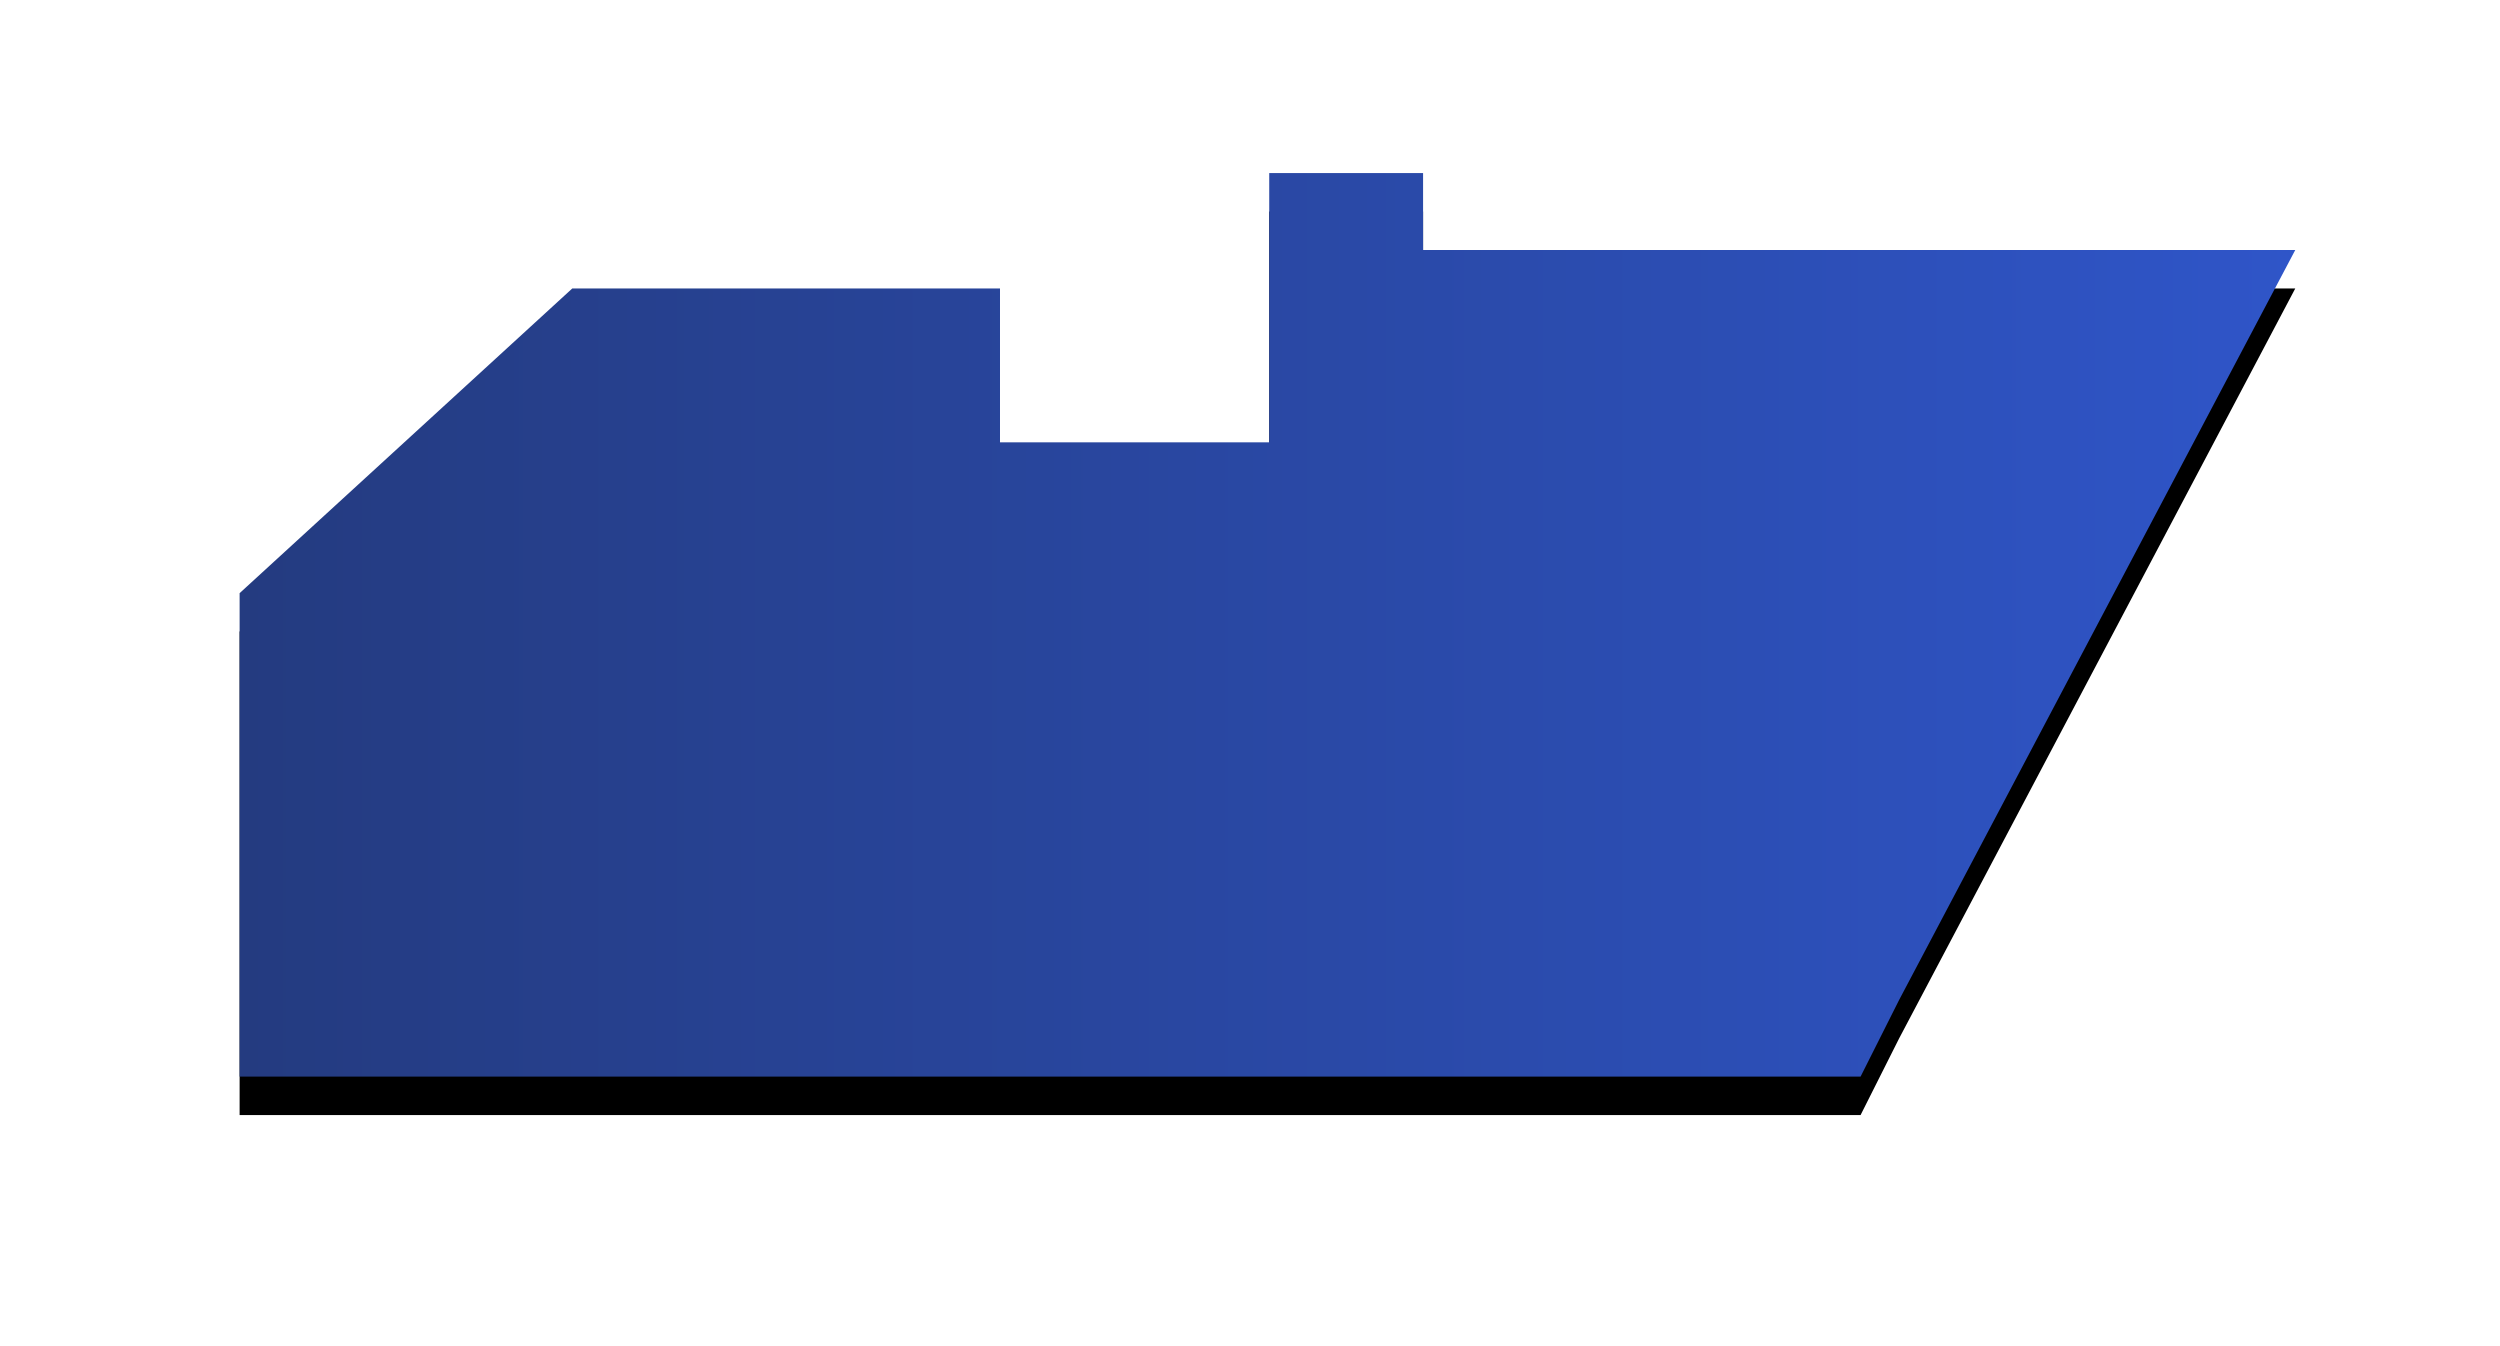
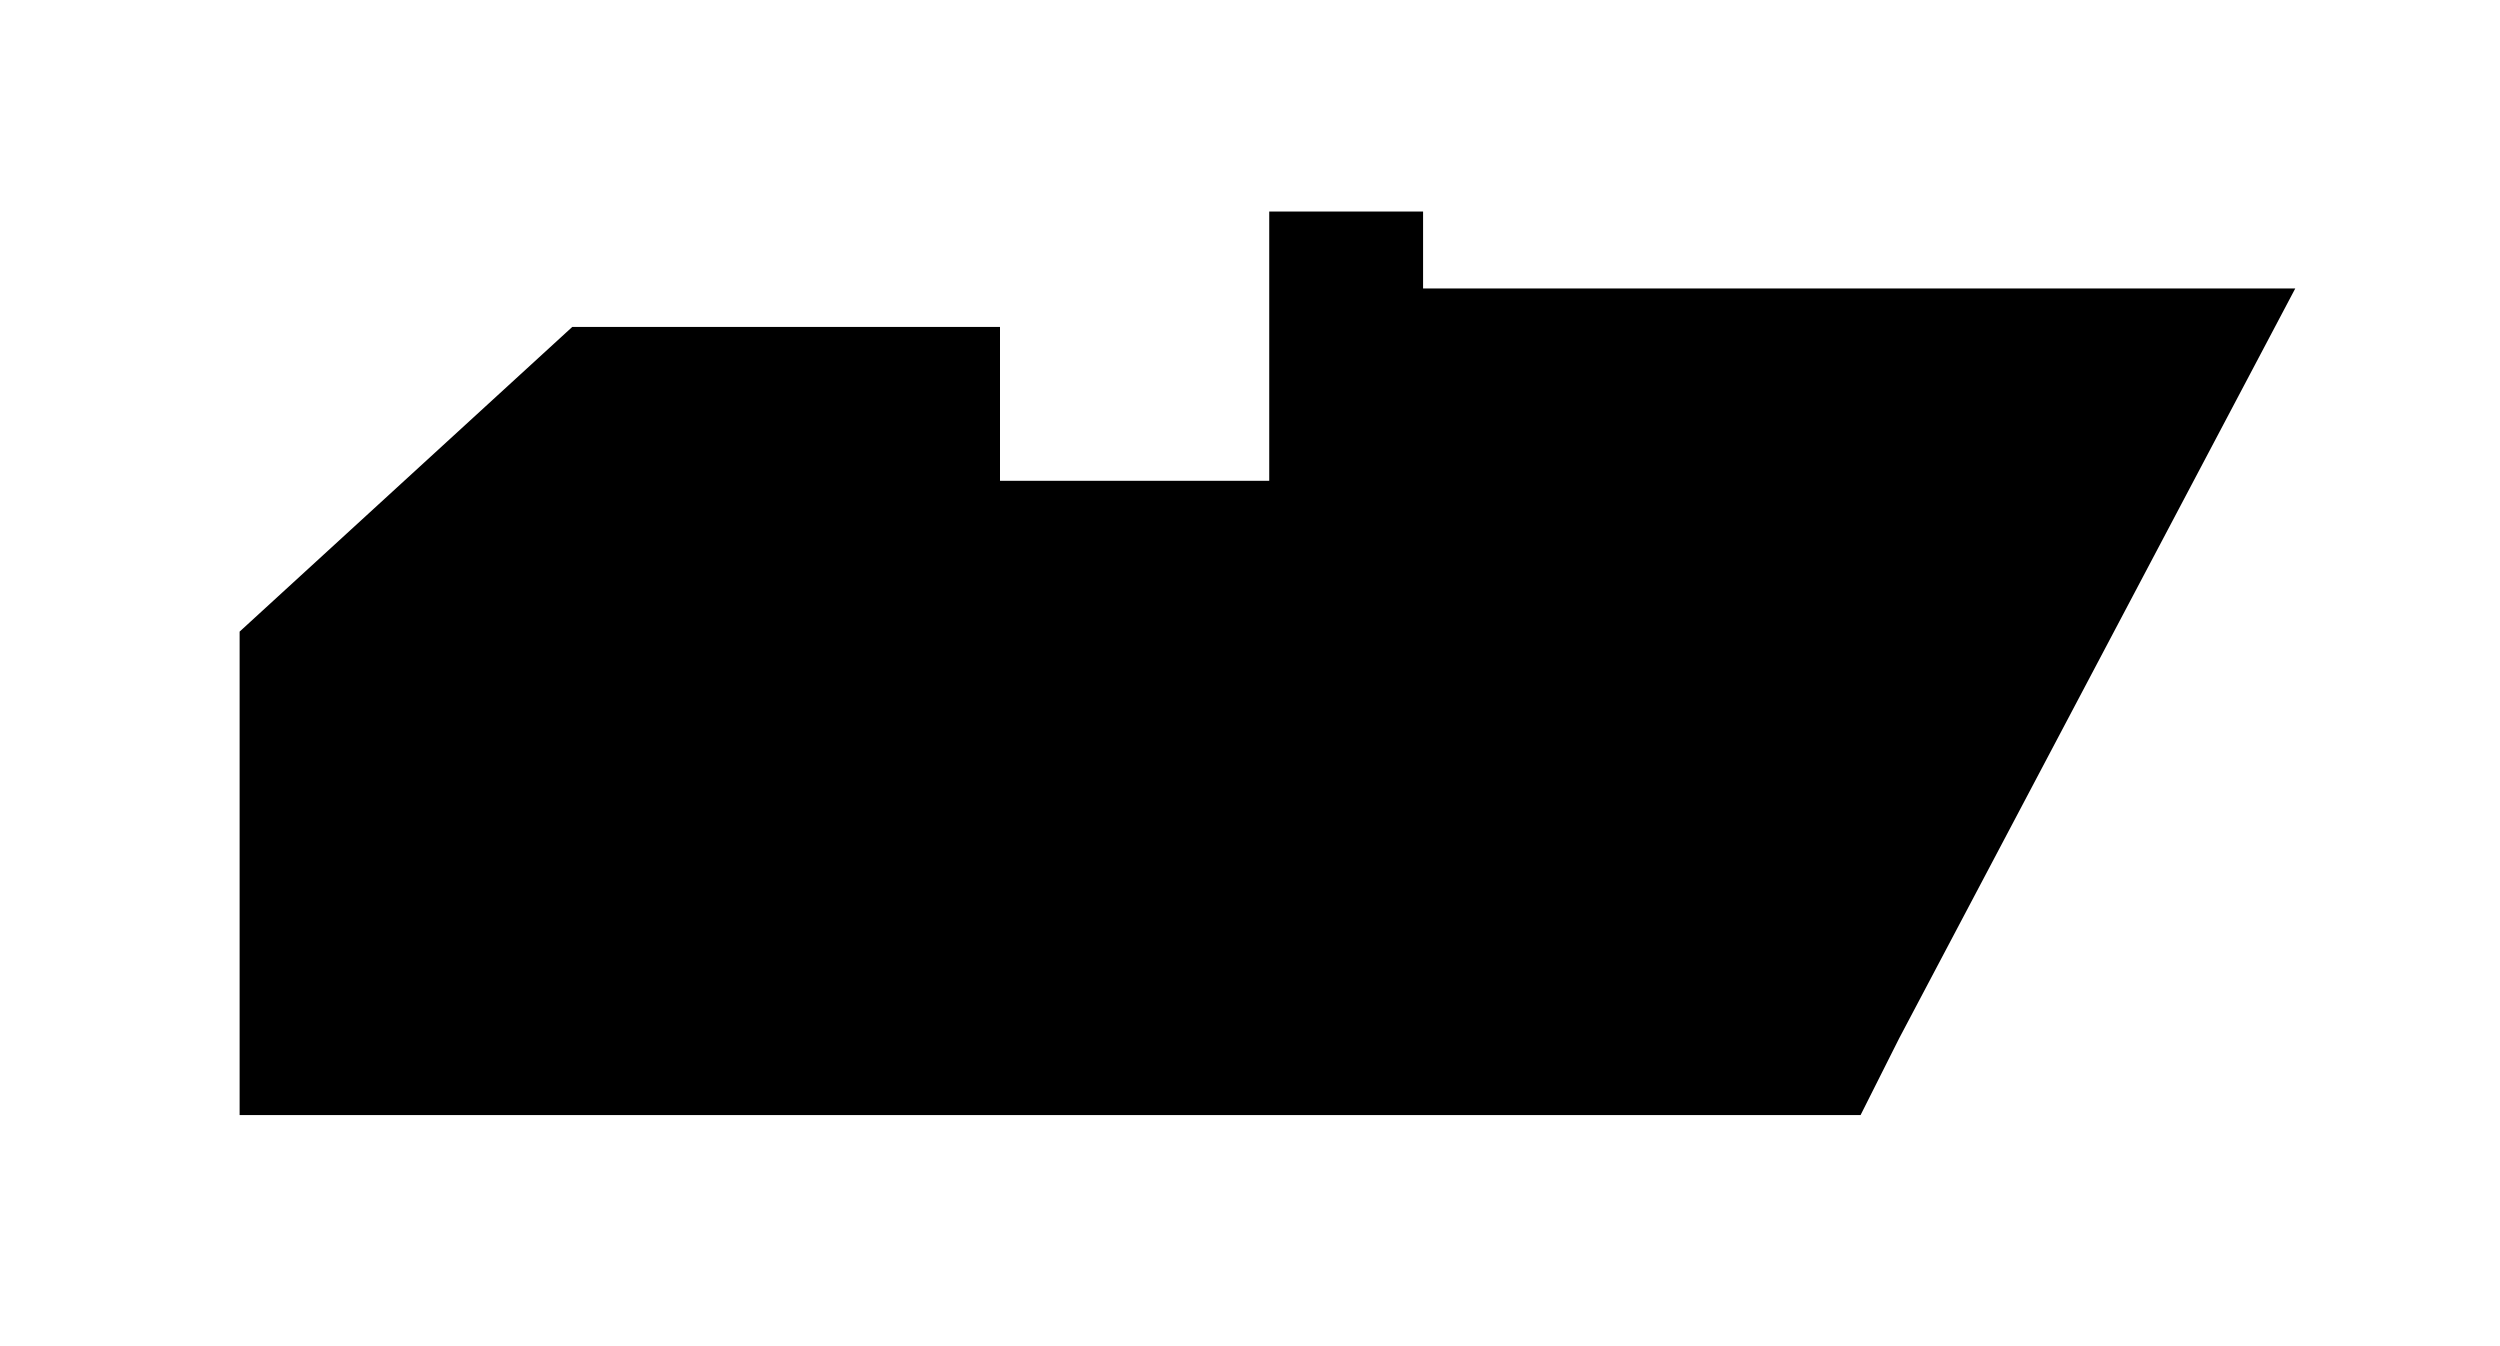
<svg xmlns="http://www.w3.org/2000/svg" xmlns:xlink="http://www.w3.org/1999/xlink" width="65" height="35" viewBox="0 0 65 35">
  <title>pref04</title>
  <defs>
    <linearGradient x1="0%" y1="50%" y2="50%" id="c">
      <stop stop-color="#243B80" offset="0%" />
      <stop stop-color="#2F55C8" offset="100%" />
    </linearGradient>
    <path id="b" d="M37 4.5v2h22.677L49.378 25.997l-1.003 1.995H6.23v-12.57L14.879 7.5H26v4h7v-7z" />
    <filter x="-17.8%" y="-36.2%" width="135.5%" height="180.9%" filterUnits="objectBoundingBox" id="a">
      <feOffset dy="1" in="SourceAlpha" result="shadowOffsetOuter1" />
      <feGaussianBlur stdDeviation="3" in="shadowOffsetOuter1" result="shadowBlurOuter1" />
      <feComposite in="shadowBlurOuter1" in2="SourceAlpha" operator="out" result="shadowBlurOuter1" />
      <feColorMatrix values="0 0 0 0 0 0 0 0 0 0 0 0 0 0 0 0 0 0 0.1 0" in="shadowBlurOuter1" />
    </filter>
  </defs>
  <g fill="none" fill-rule="evenodd">
    <use fill="#000" filter="url(#a)" xlink:href="#b" />
-     <path fill="url(#c)" d="M37 4.5v2h22.677L49.378 25.997l-1.003 1.995H6.23v-12.57L14.879 7.5H26v4h7v-7z" />
  </g>
</svg>